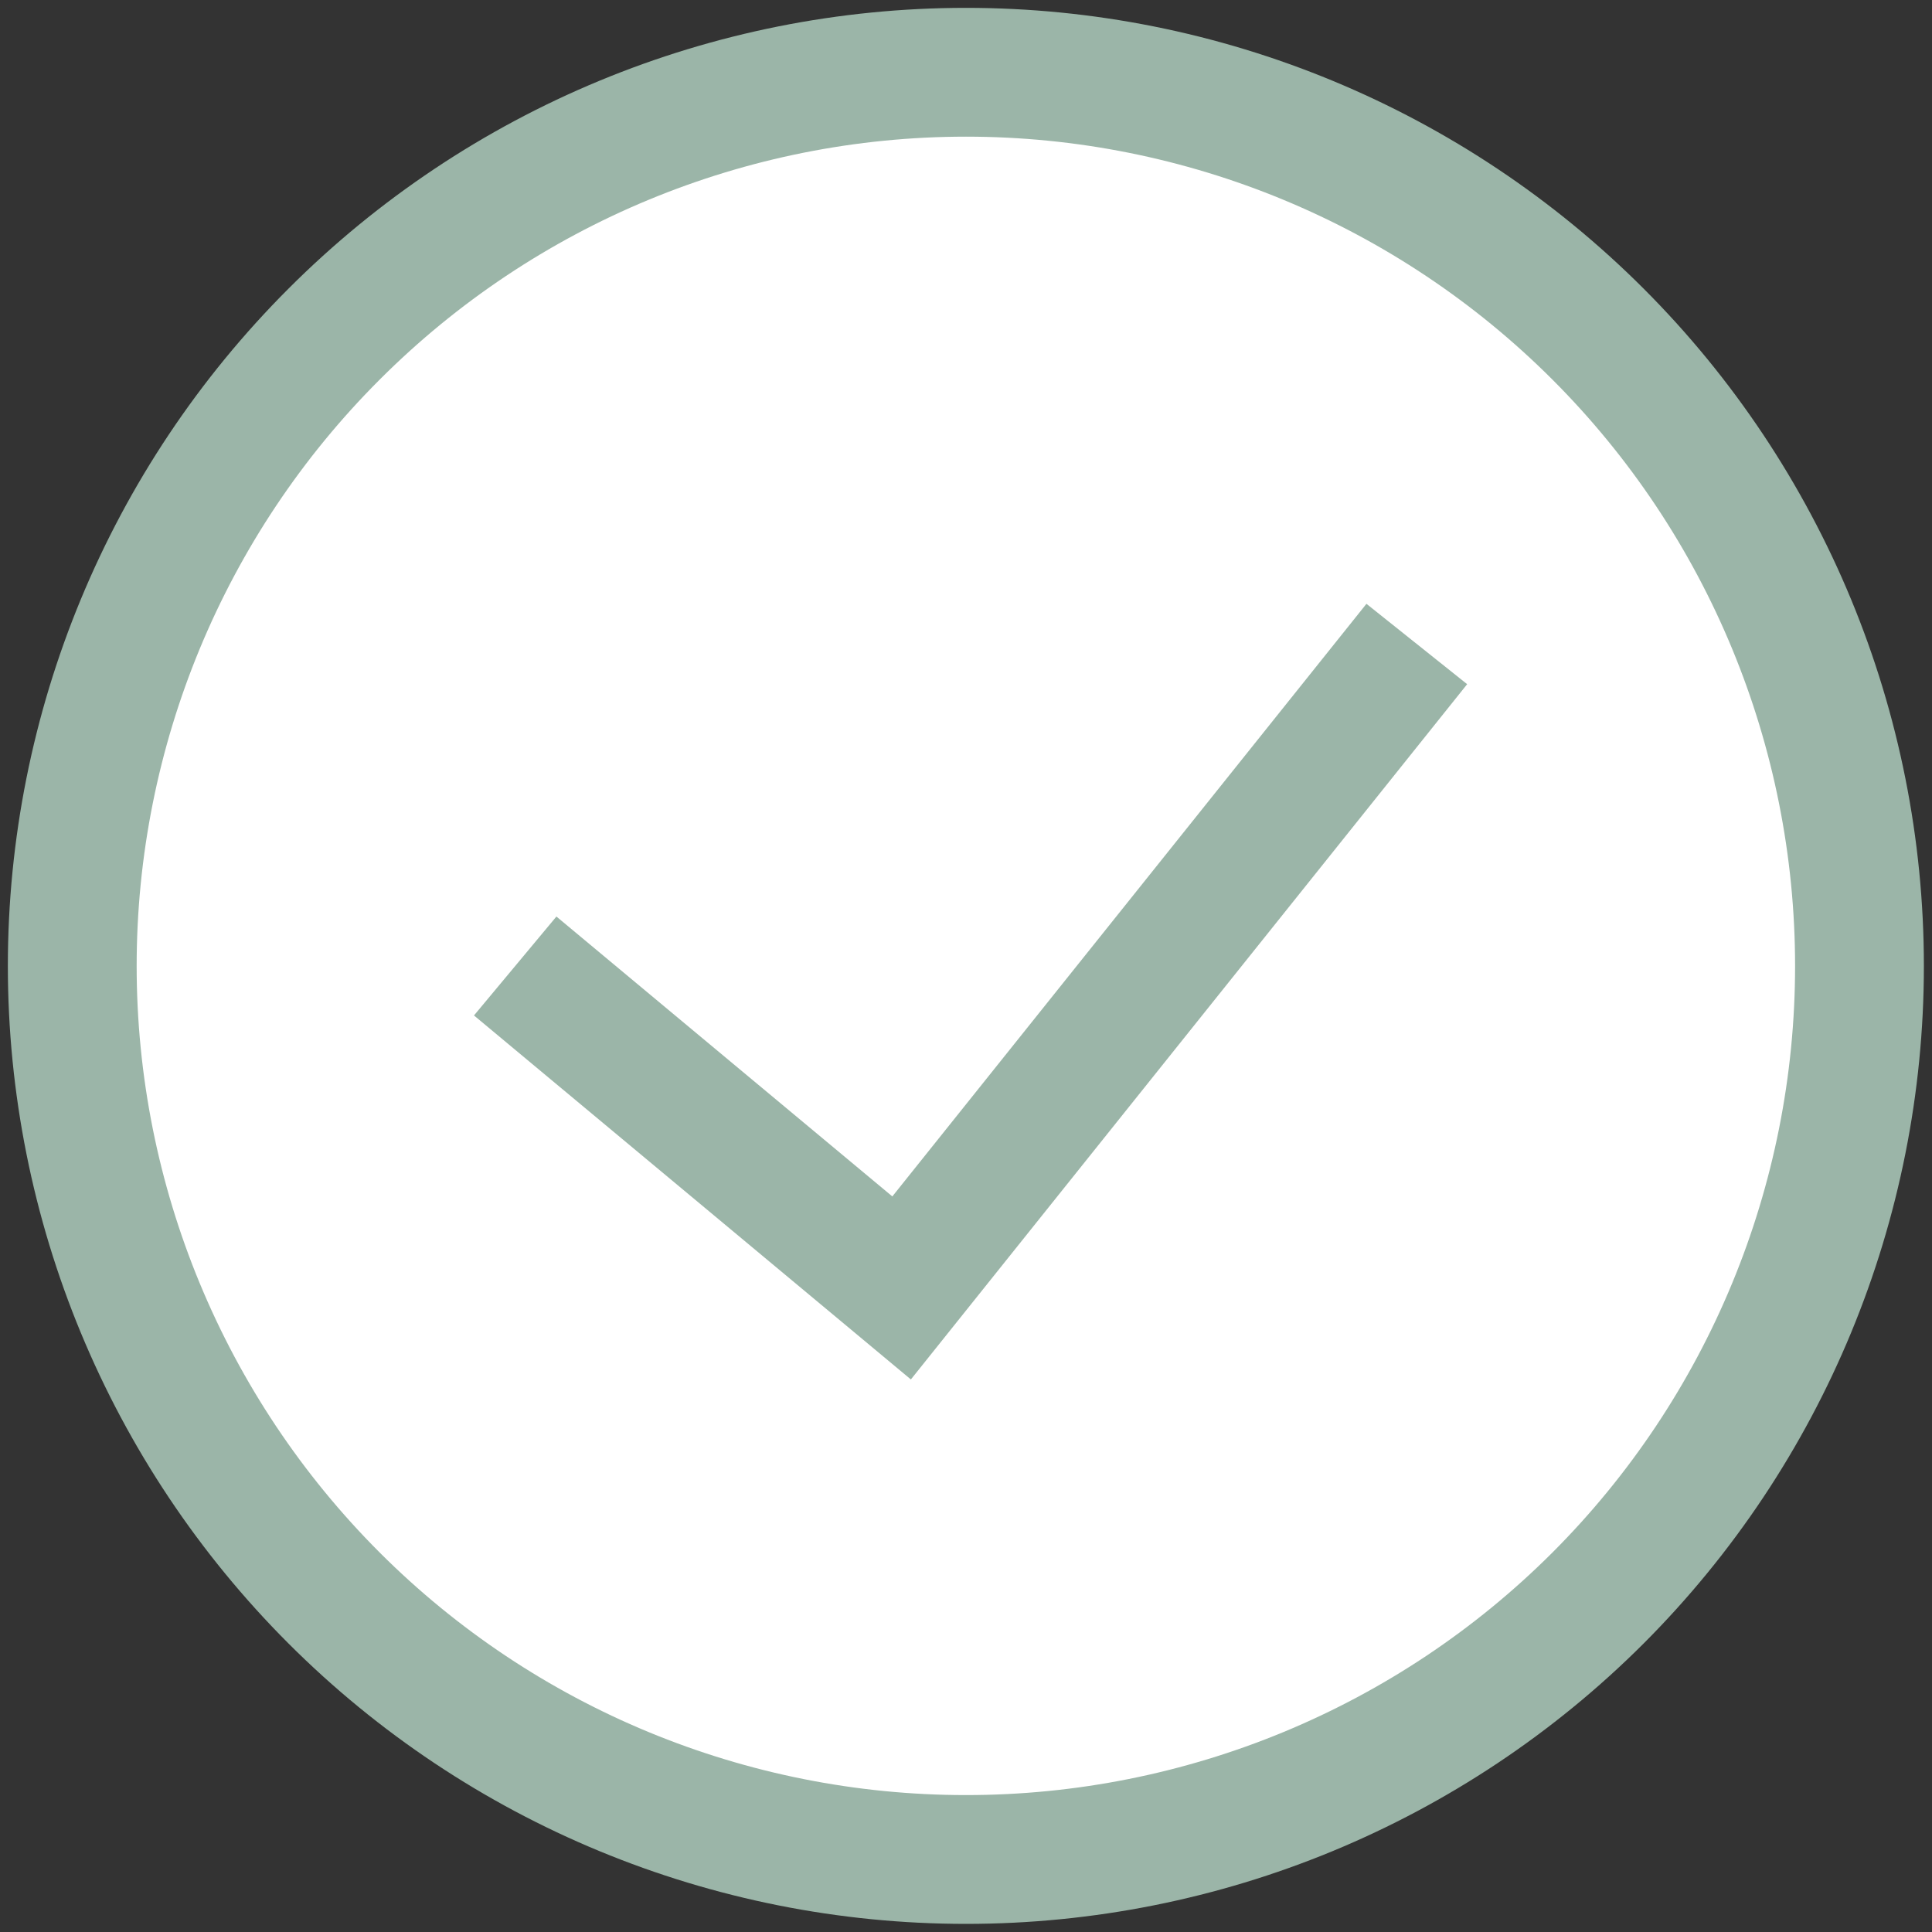
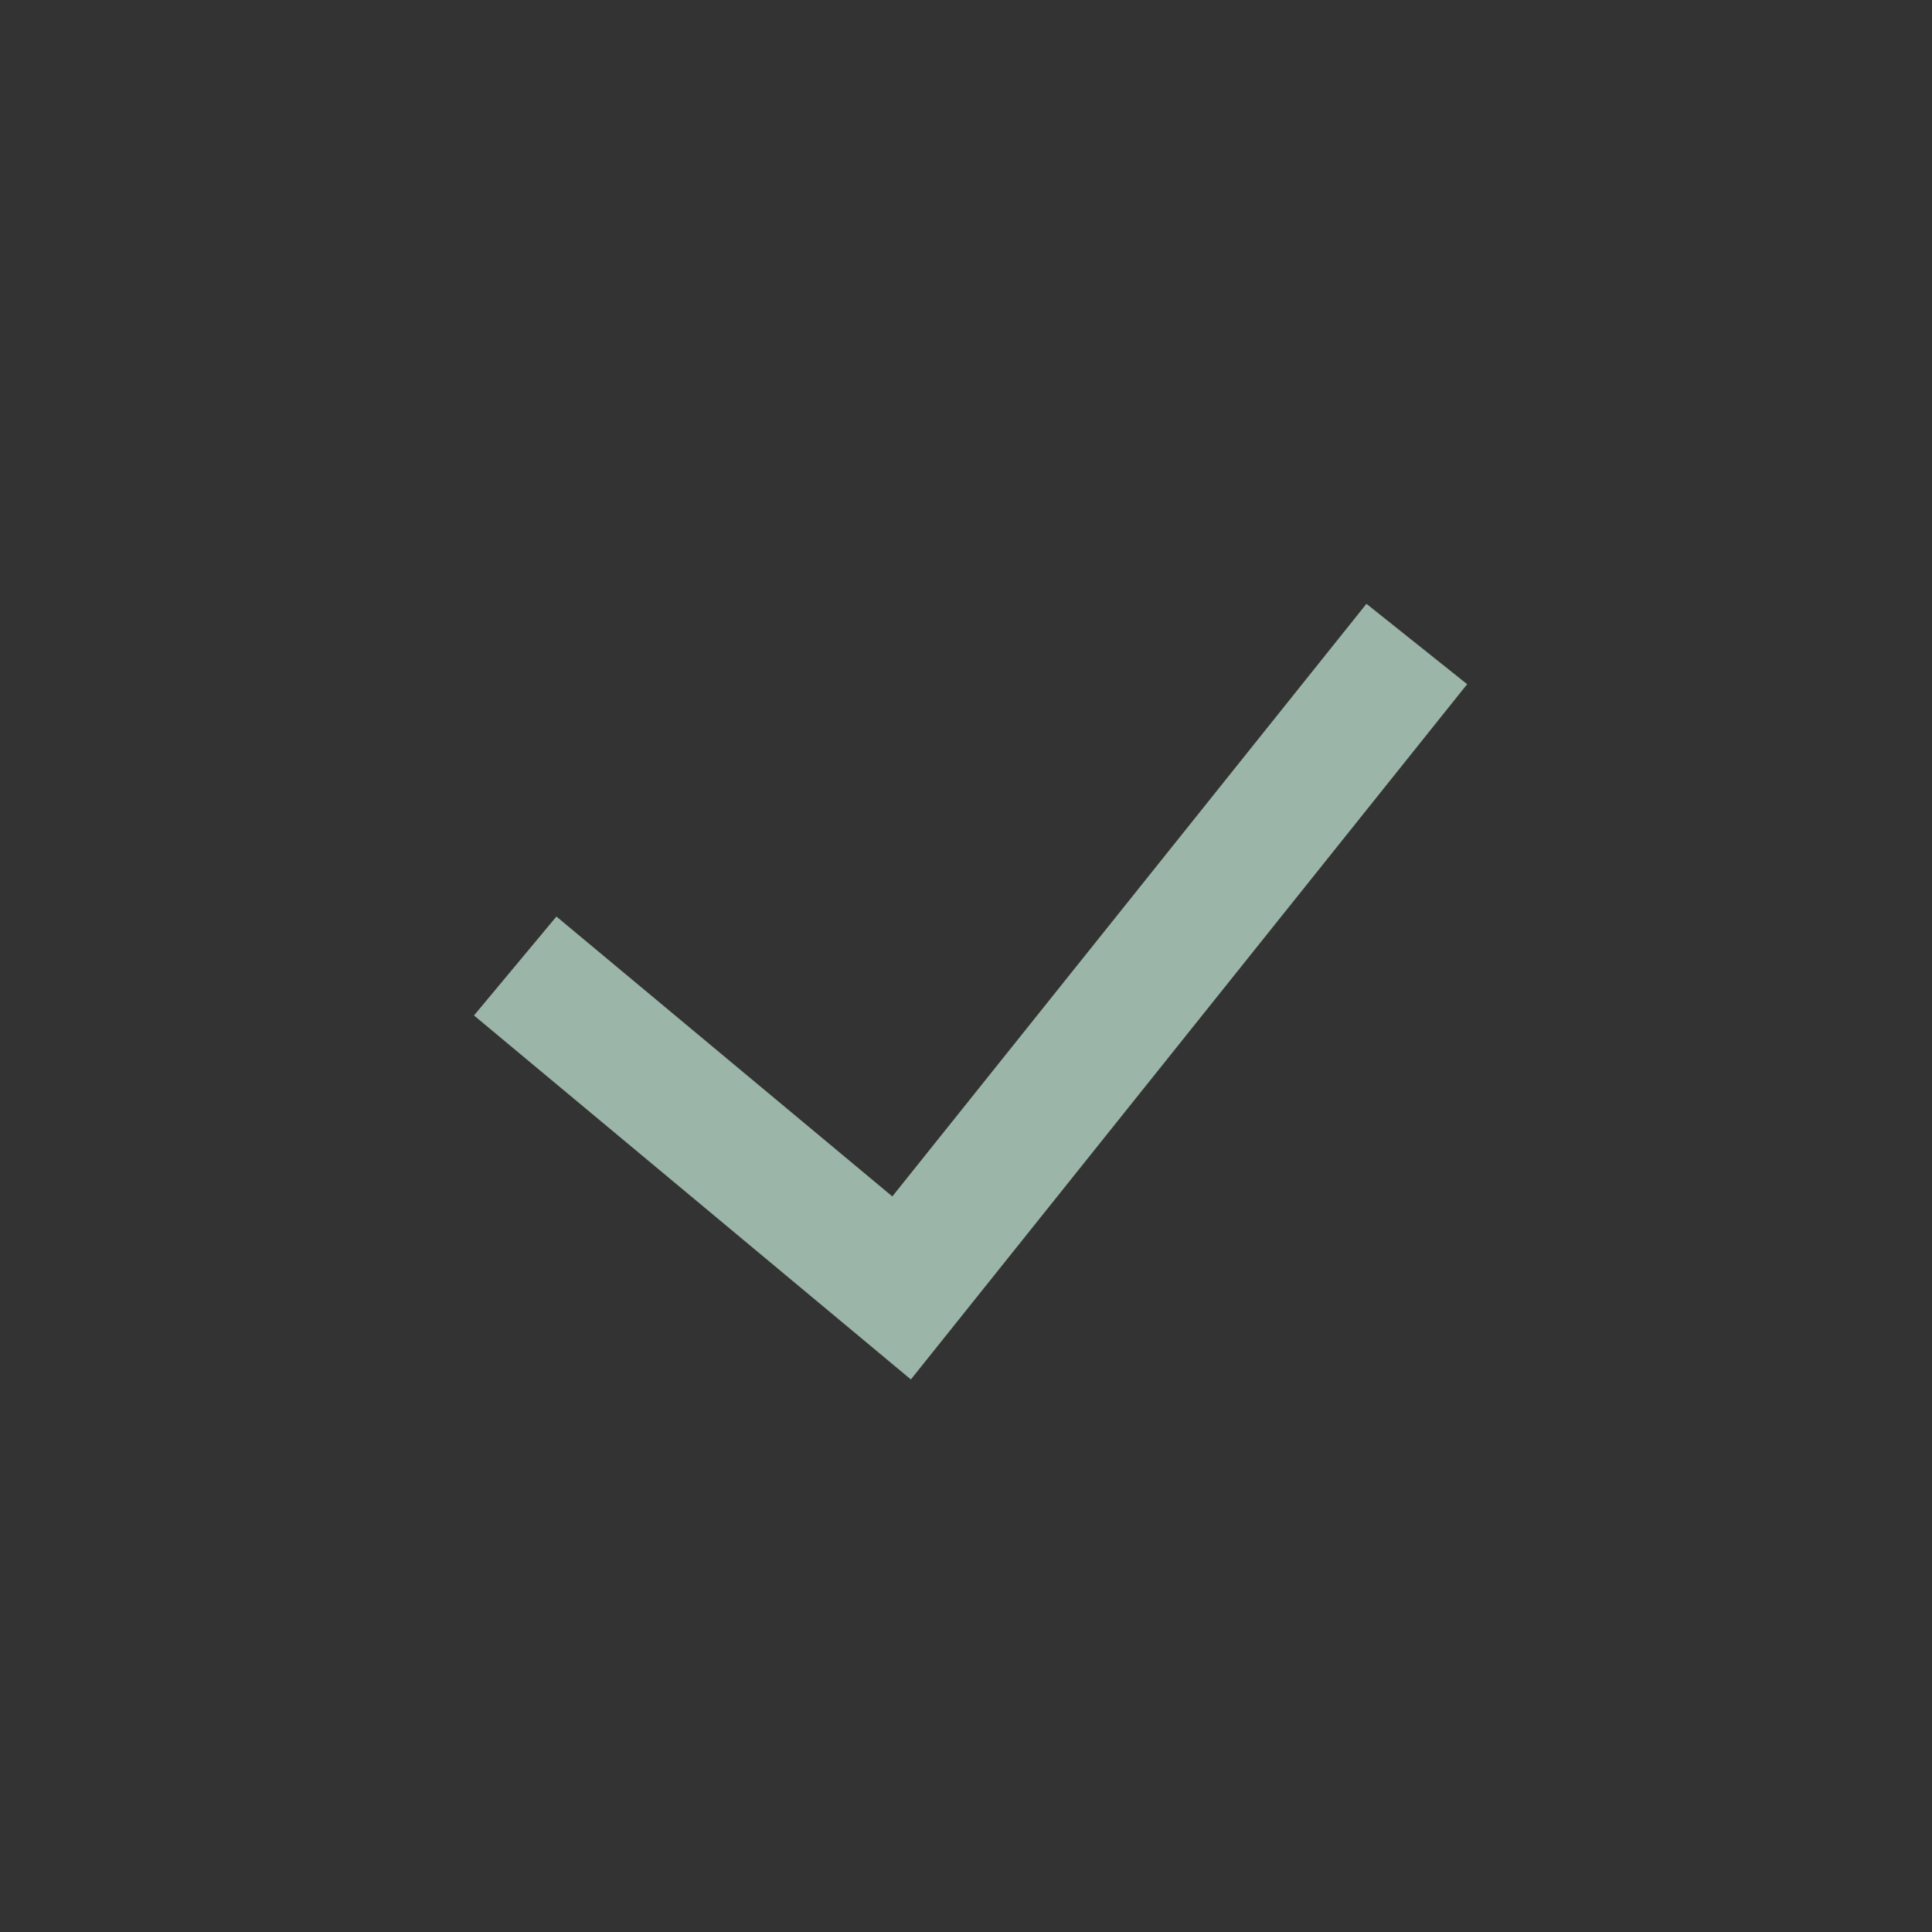
<svg xmlns="http://www.w3.org/2000/svg" version="1.1" id="Layer_1" x="0px" y="0px" width="15px" height="15px" viewBox="0 0 15 15" enable-background="new 0 0 15 15" xml:space="preserve">
  <rect x="0" y="0" width="15" height="15" fill="#333333" stroke="none" />
-   <path fill="#FFFFFF" stroke="#9BB5A8" stroke-miterlimit="10" d="M0.561,7.5c0-1.84,0.731-3.605,2.033-4.906  C3.895,1.292,5.66,0.561,7.5,0.561c1.841,0,3.605,0.731,4.907,2.033c1.301,1.301,2.03,3.066,2.03,4.906  c0,1.841-0.729,3.605-2.03,4.907c-1.302,1.301-3.066,2.03-4.907,2.03c-1.84,0-3.605-0.729-4.906-2.03  C1.292,11.105,0.561,9.341,0.561,7.5z" />
  <polygon fill="#9BB5A8" points="7.072,10.71 11.391,5.312 10.609,4.688 6.928,9.289 4.32,7.116 3.68,7.884 " />
</svg>